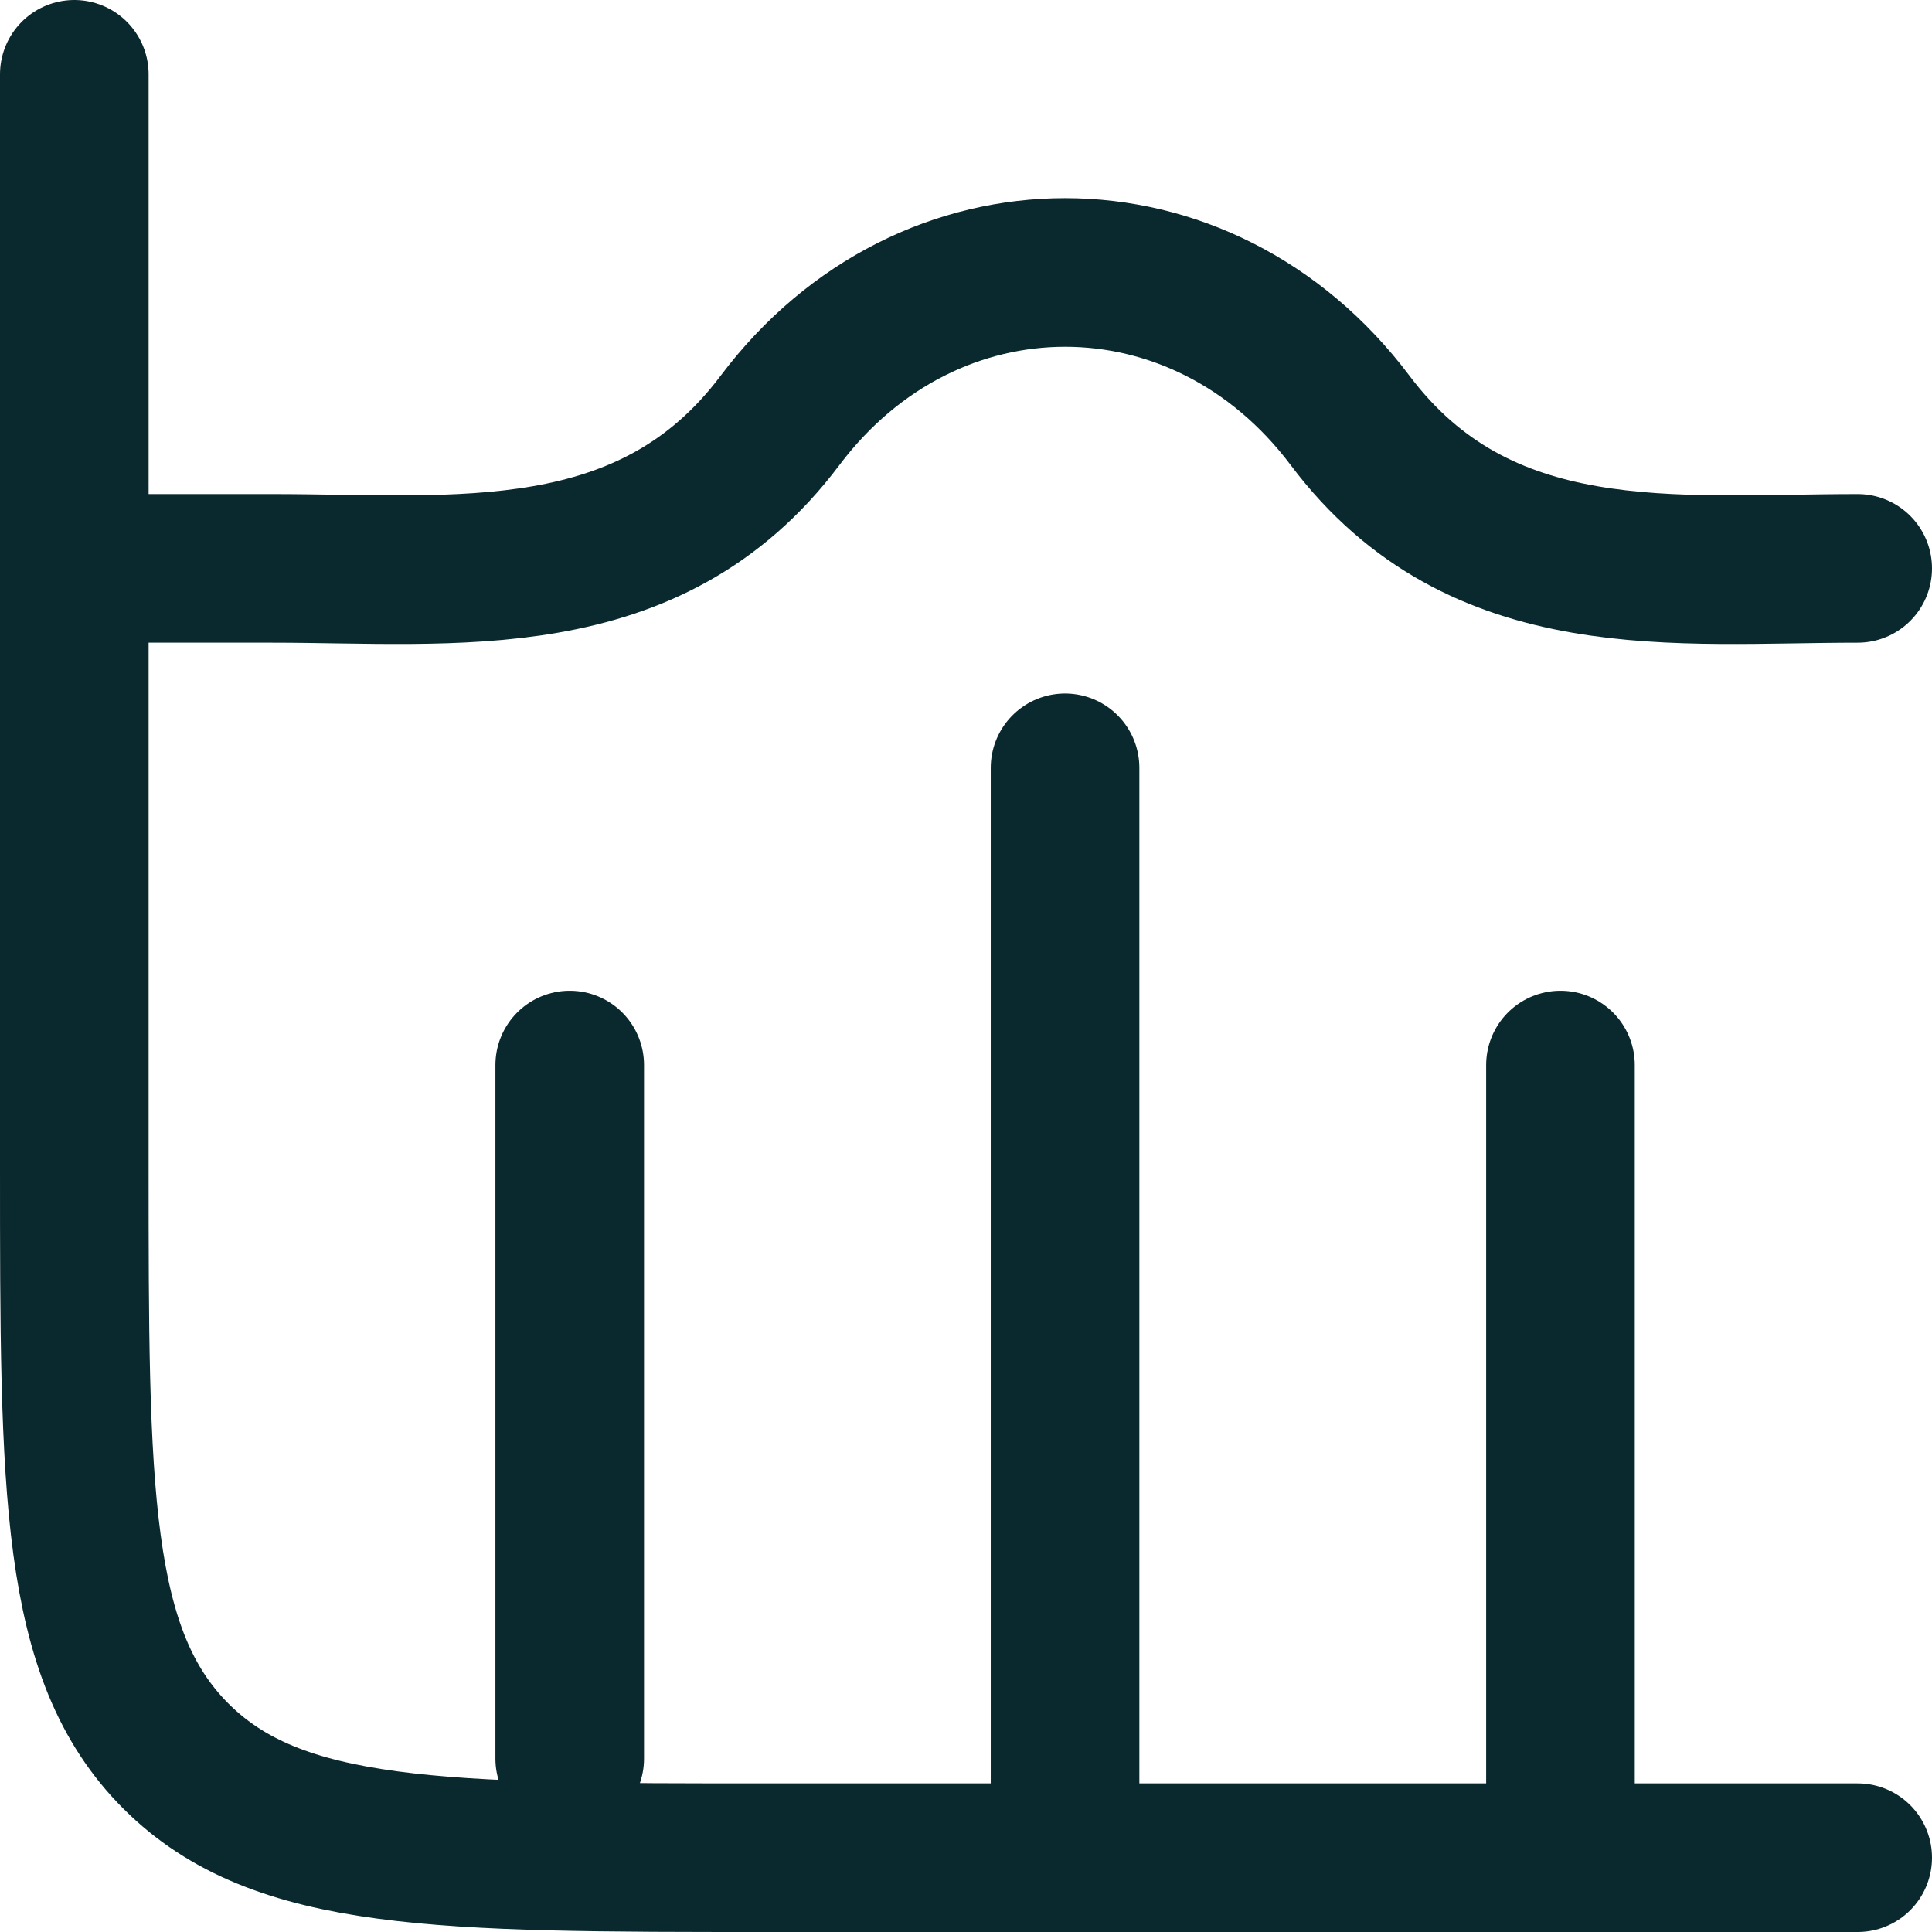
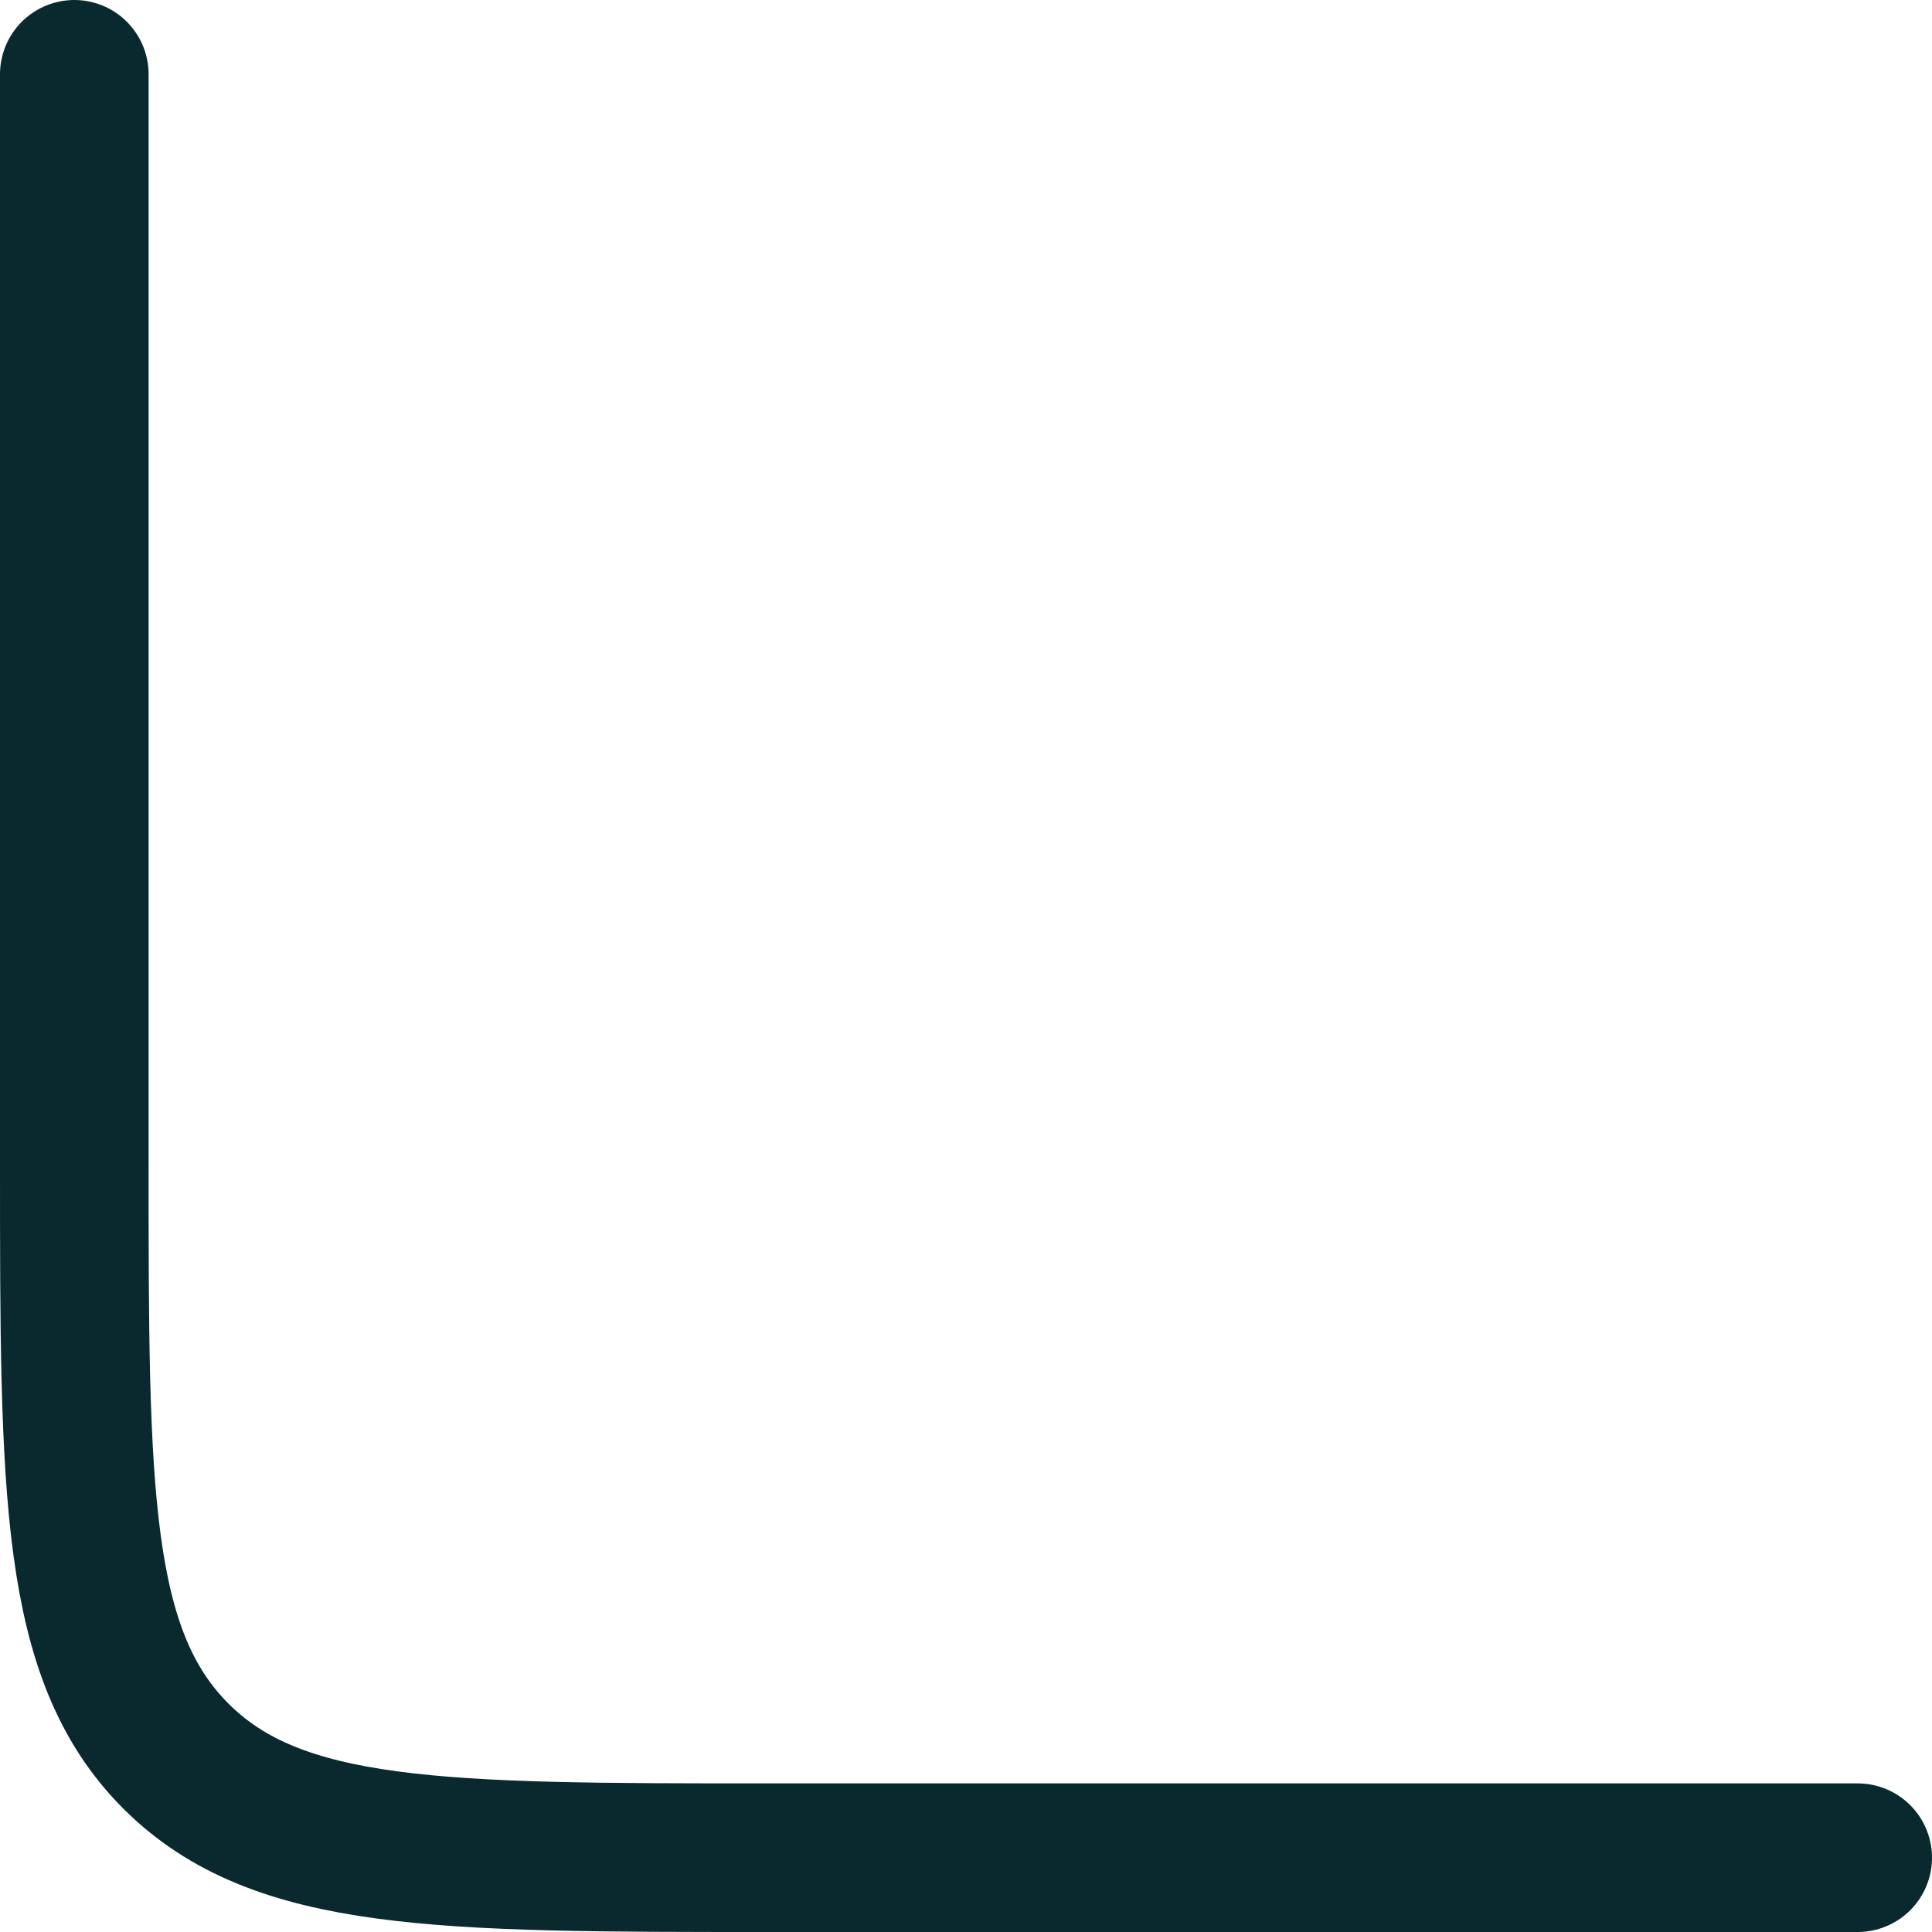
<svg xmlns="http://www.w3.org/2000/svg" width="26" height="26" viewBox="0 0 26 26" fill="none">
  <path d="M25 25H10.333C5.934 25 3.734 25 2.367 23.633C1 22.266 1 20.066 1 15.667V1" stroke="#0A292E" stroke-width="2" stroke-linecap="round" />
-   <path d="M14.333 10.333L14.333 25" stroke="#0A292E" stroke-width="2" stroke-linecap="round" stroke-linejoin="round" />
-   <path d="M21 14.333L21 25" stroke="#0A292E" stroke-width="2" stroke-linecap="round" stroke-linejoin="round" />
-   <path d="M7.667 14.333L7.667 23.667" stroke="#0A292E" stroke-width="2" stroke-linecap="round" stroke-linejoin="round" />
-   <path d="M25 7.649C22.547 7.649 19.923 7.99 18.169 5.658C16.173 3.003 12.494 3.003 10.497 5.658C8.744 7.99 6.12 7.649 3.667 7.649H1" stroke="#0A292E" stroke-width="2" stroke-linecap="round" stroke-linejoin="round" />
</svg>